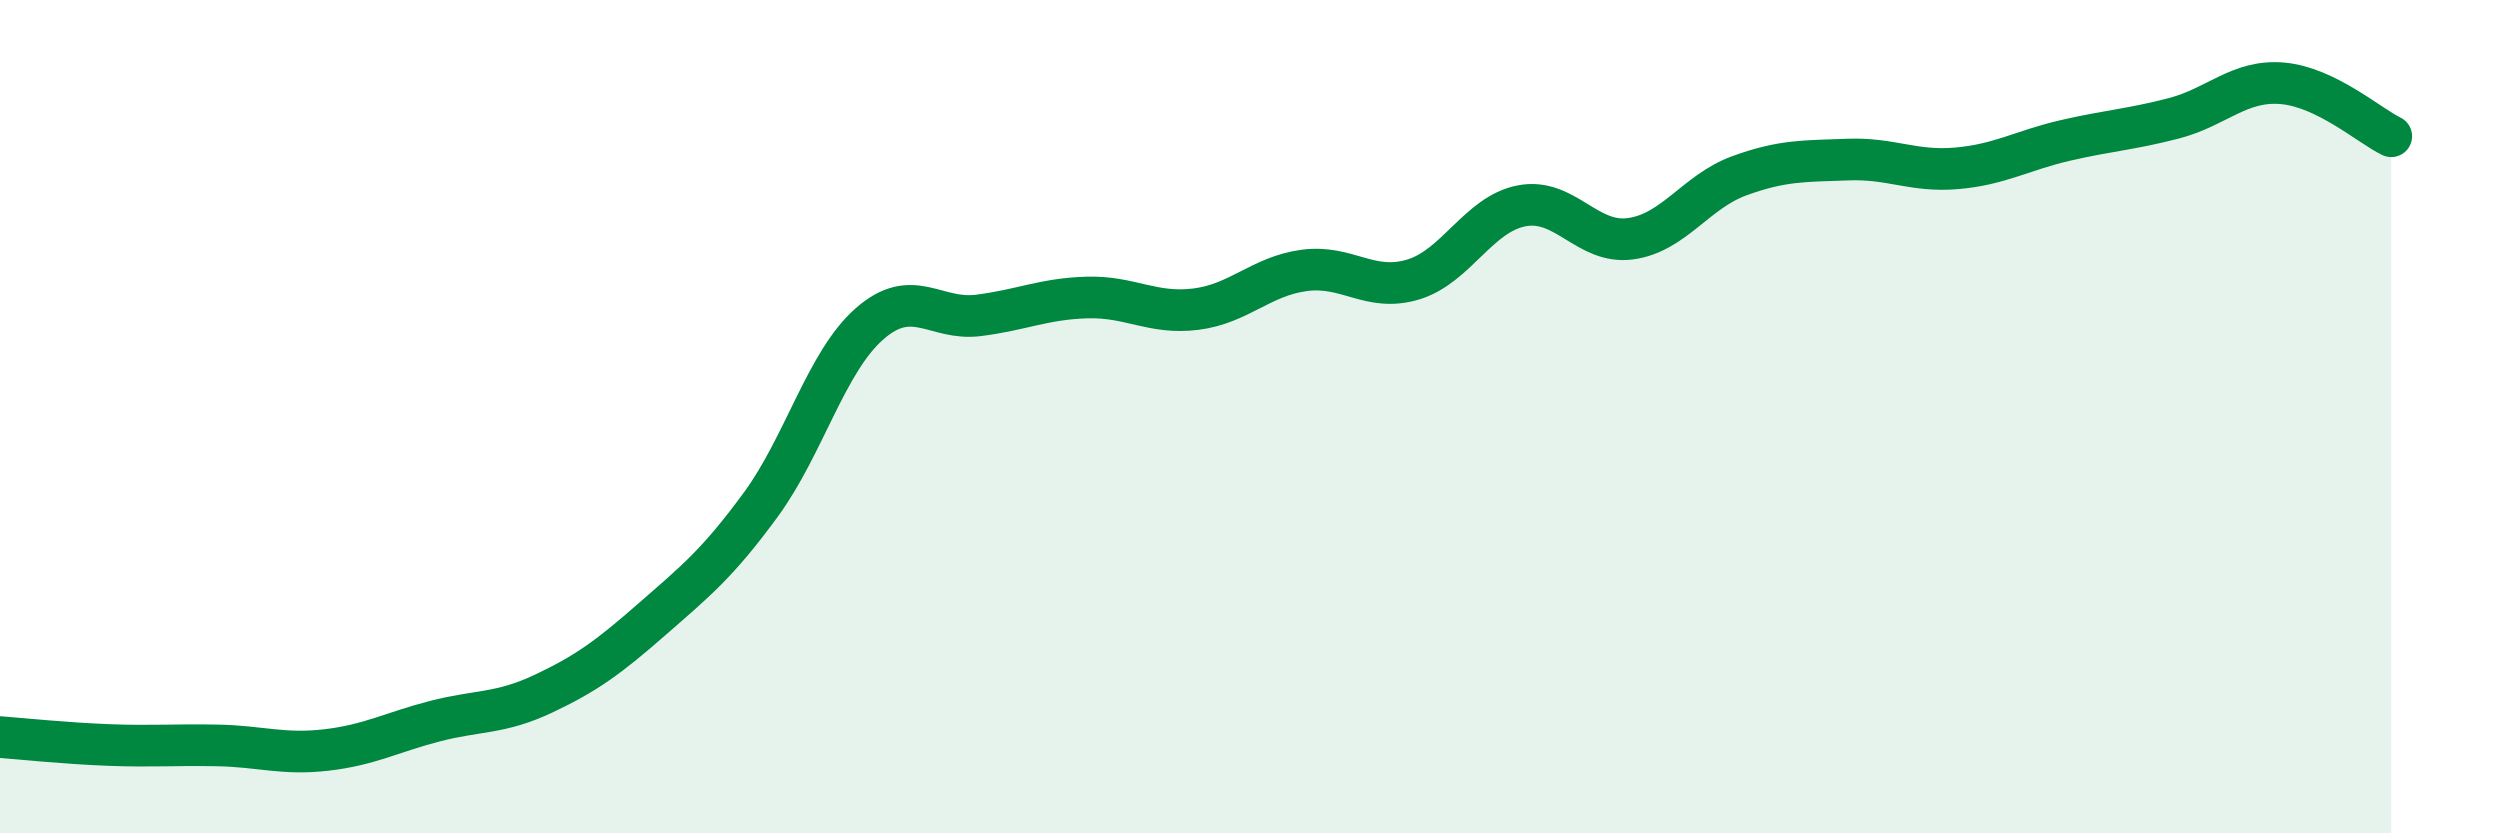
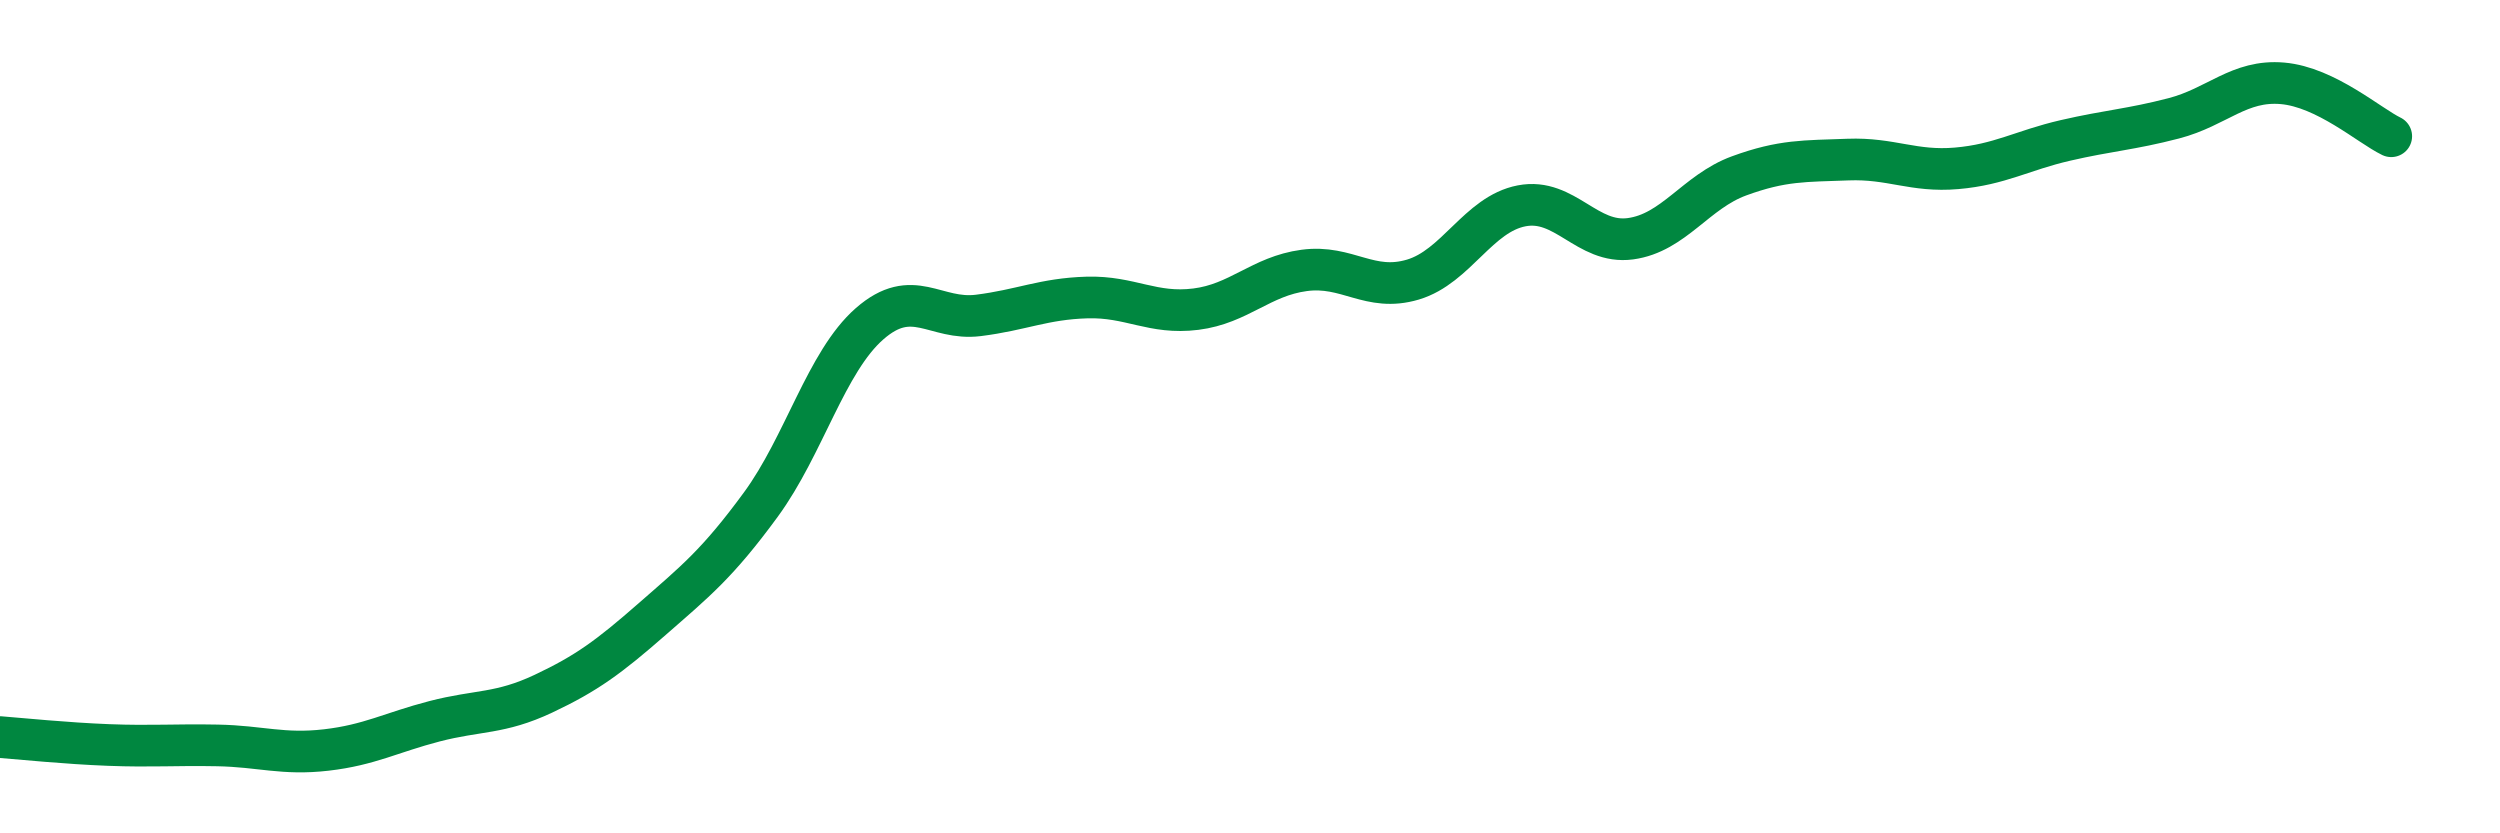
<svg xmlns="http://www.w3.org/2000/svg" width="60" height="20" viewBox="0 0 60 20">
-   <path d="M 0,17.69 C 0.52,17.73 1.57,17.84 2.61,17.88 C 3.65,17.92 4.18,17.87 5.22,17.89 C 6.26,17.91 6.79,18.12 7.83,18 C 8.87,17.88 9.39,17.58 10.43,17.31 C 11.47,17.04 12,17.14 13.04,16.65 C 14.08,16.16 14.61,15.77 15.65,14.86 C 16.69,13.95 17.22,13.53 18.26,12.11 C 19.3,10.69 19.83,8.68 20.87,7.77 C 21.91,6.86 22.44,7.7 23.48,7.57 C 24.52,7.44 25.05,7.17 26.09,7.14 C 27.13,7.11 27.66,7.55 28.7,7.42 C 29.74,7.29 30.26,6.63 31.3,6.49 C 32.34,6.35 32.87,7.02 33.91,6.71 C 34.95,6.4 35.48,5.14 36.52,4.94 C 37.56,4.74 38.09,5.87 39.13,5.73 C 40.17,5.59 40.7,4.6 41.74,4.22 C 42.78,3.84 43.31,3.87 44.35,3.83 C 45.39,3.79 45.92,4.13 46.96,4.04 C 48,3.95 48.53,3.61 49.57,3.37 C 50.61,3.13 51.13,3.11 52.17,2.84 C 53.21,2.57 53.74,1.91 54.78,2 C 55.82,2.09 56.87,3.02 57.39,3.27L57.39 20L0 20Z" fill="#008740" opacity="0.1" stroke-linecap="round" stroke-linejoin="round" />
  <path d="M 0,17.69 C 0.52,17.73 1.57,17.84 2.61,17.88 C 3.65,17.92 4.18,17.87 5.22,17.89 C 6.26,17.91 6.79,18.12 7.83,18 C 8.87,17.88 9.39,17.58 10.43,17.31 C 11.47,17.04 12,17.14 13.04,16.65 C 14.08,16.16 14.61,15.77 15.65,14.86 C 16.69,13.95 17.22,13.53 18.26,12.11 C 19.3,10.69 19.83,8.68 20.87,7.77 C 21.91,6.86 22.44,7.7 23.48,7.57 C 24.52,7.44 25.05,7.17 26.09,7.14 C 27.13,7.11 27.66,7.55 28.7,7.42 C 29.74,7.29 30.26,6.63 31.3,6.49 C 32.34,6.35 32.87,7.02 33.91,6.71 C 34.95,6.4 35.48,5.14 36.52,4.94 C 37.56,4.74 38.09,5.87 39.13,5.73 C 40.17,5.59 40.7,4.6 41.74,4.22 C 42.78,3.84 43.31,3.87 44.35,3.83 C 45.39,3.79 45.92,4.13 46.96,4.04 C 48,3.95 48.53,3.61 49.57,3.37 C 50.61,3.13 51.13,3.11 52.17,2.84 C 53.21,2.57 53.74,1.91 54.78,2 C 55.82,2.09 56.87,3.02 57.39,3.27" stroke="#008740" stroke-width="1" fill="none" stroke-linecap="round" stroke-linejoin="round" />
</svg>